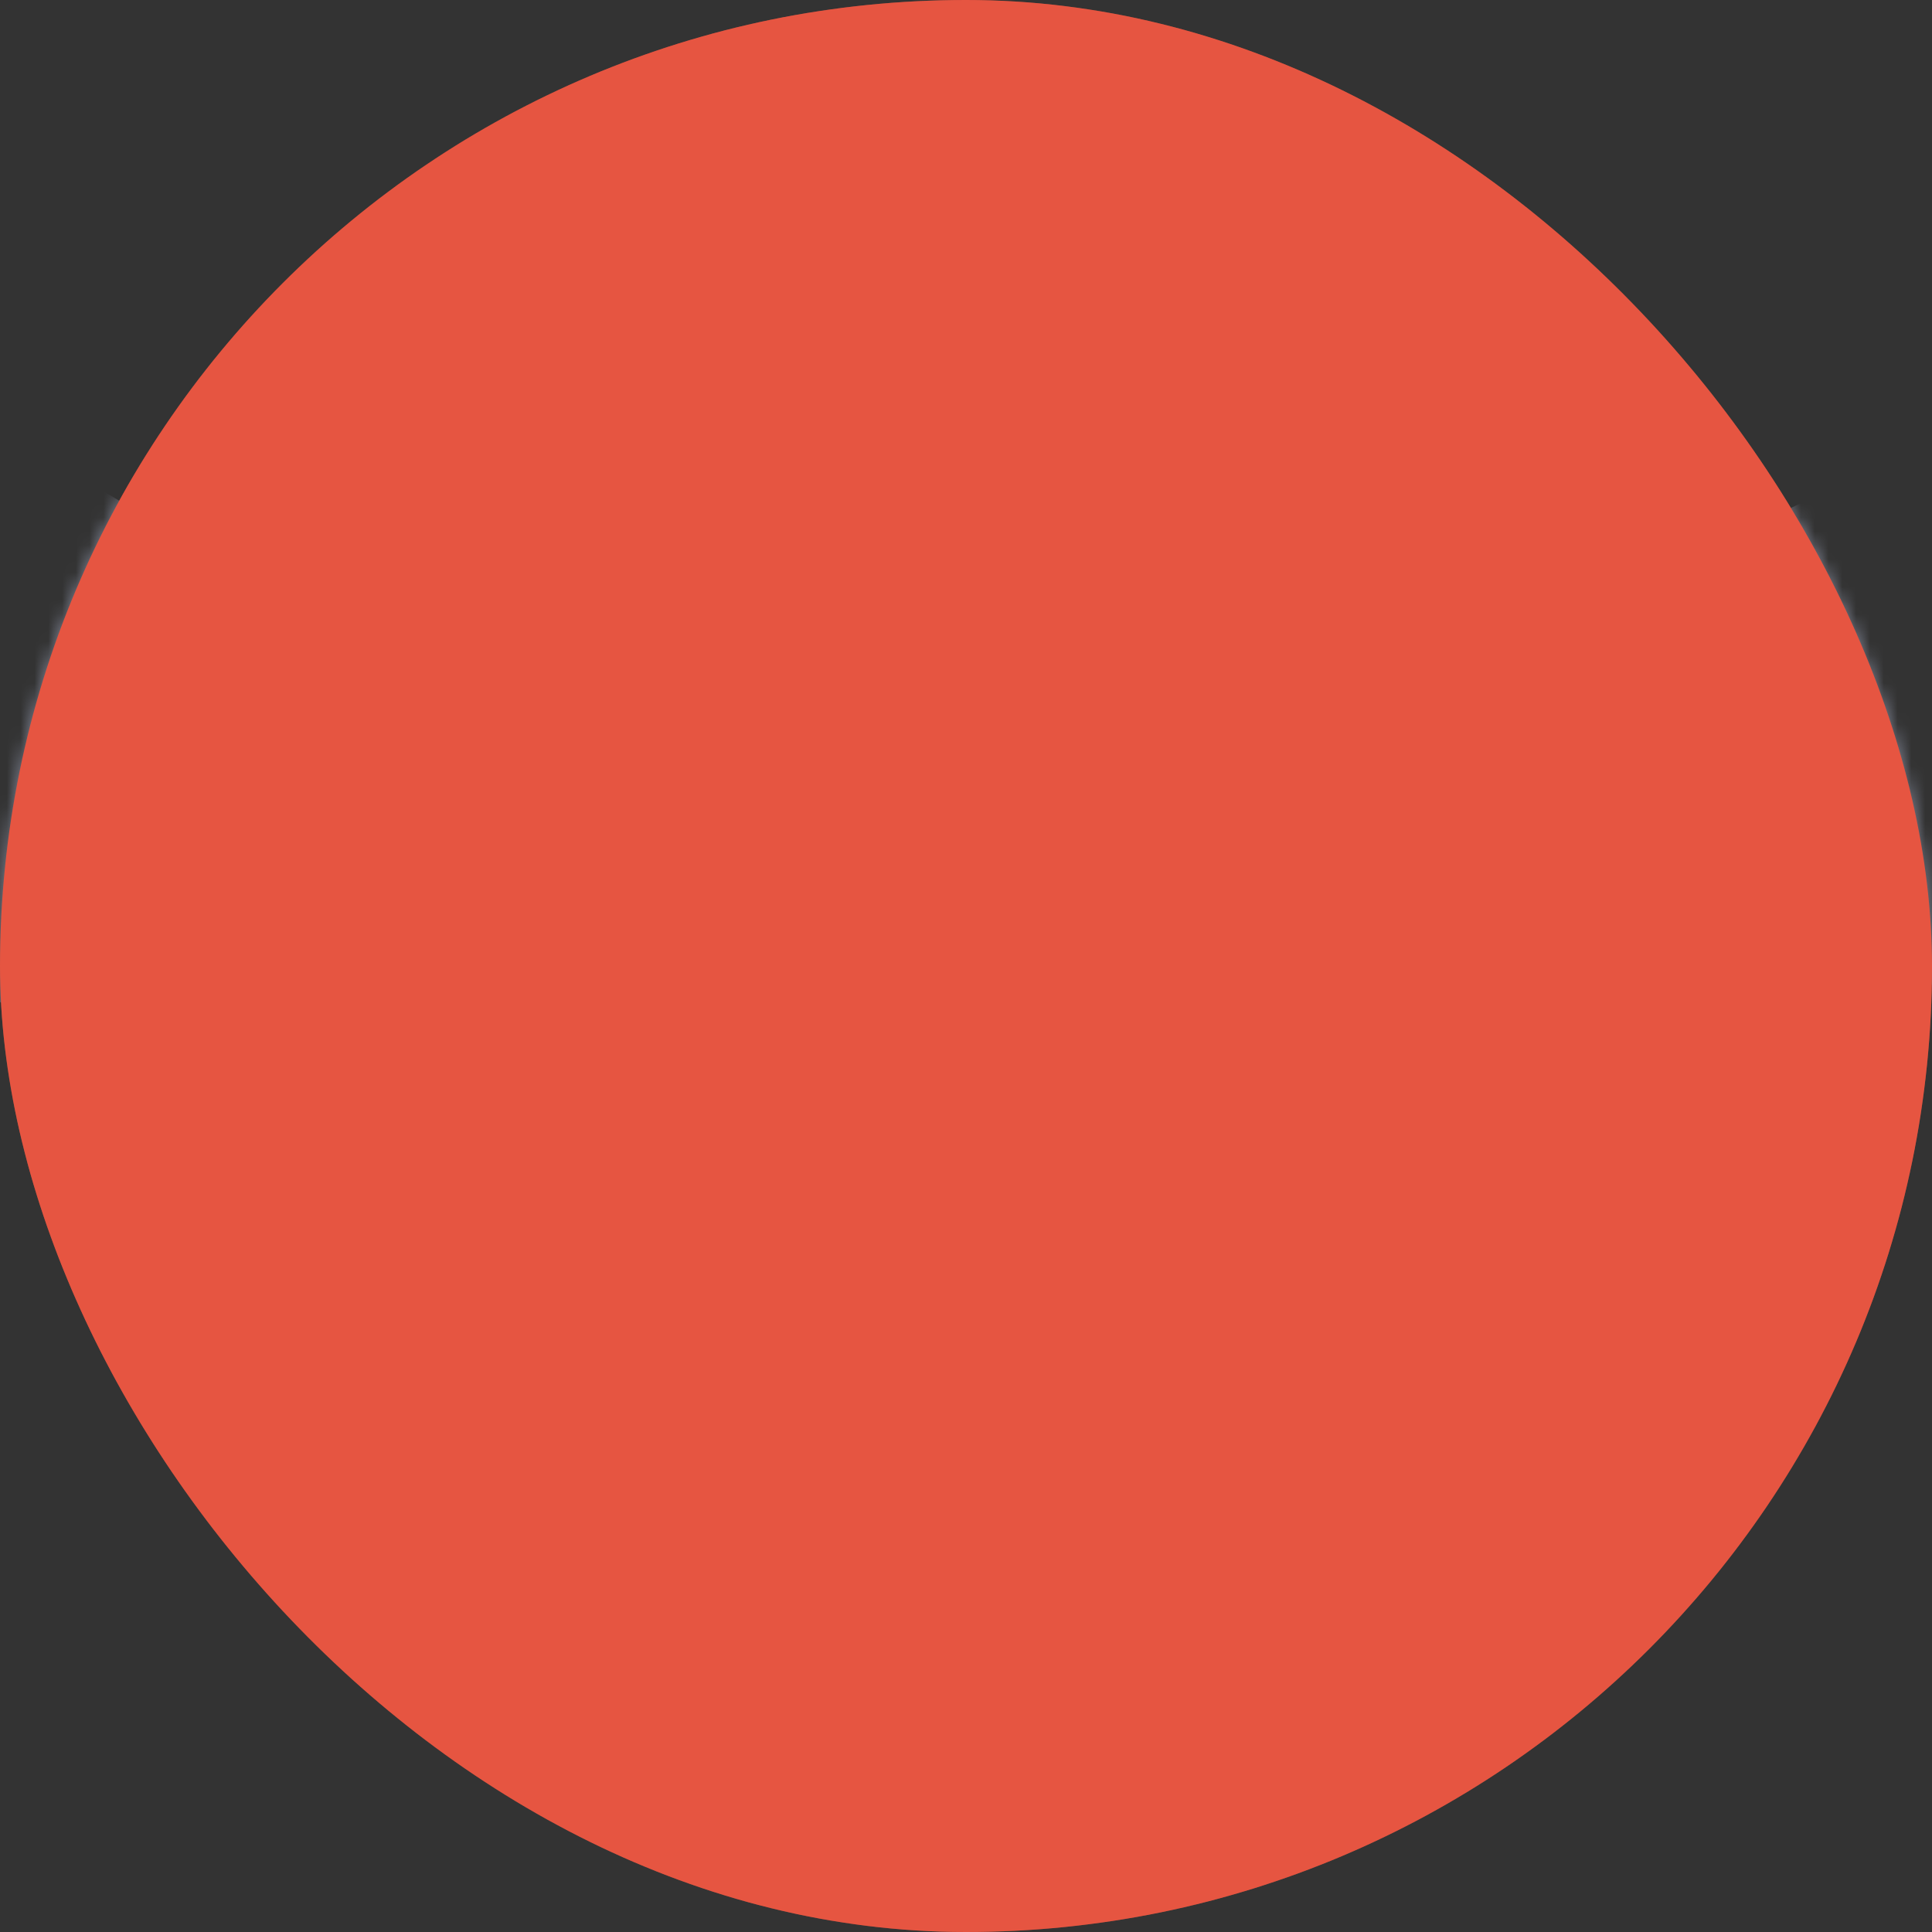
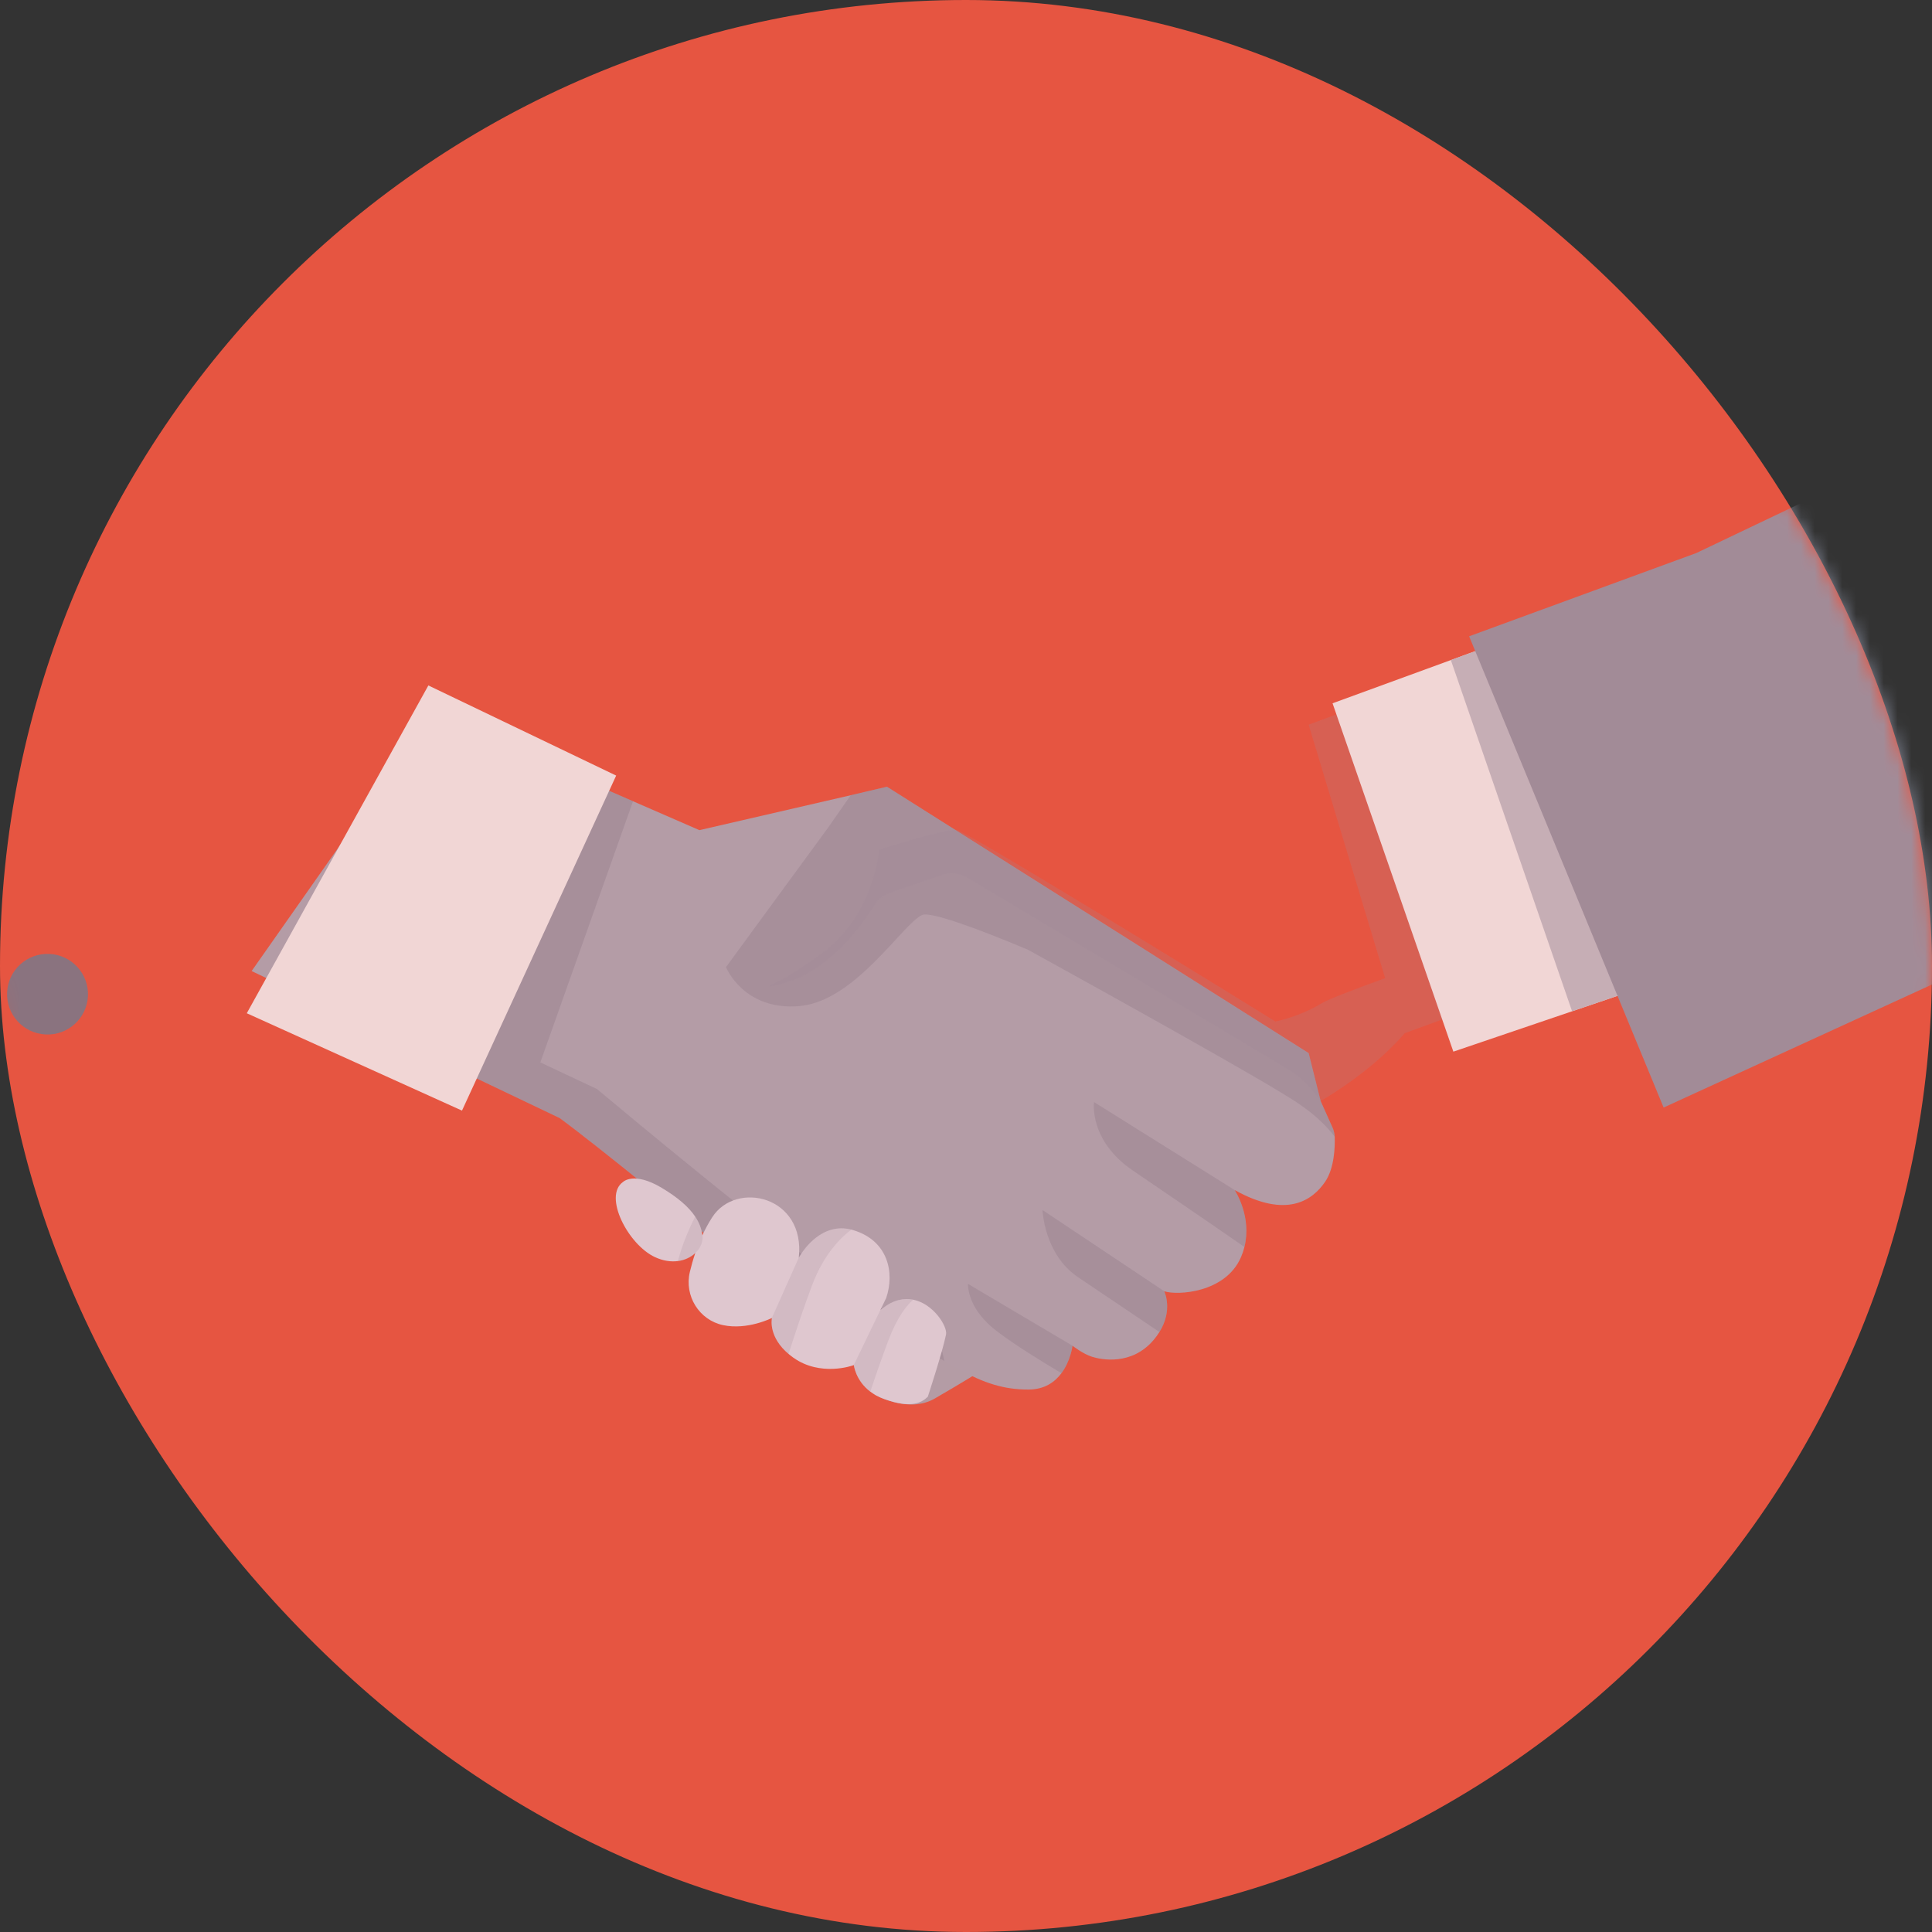
<svg xmlns="http://www.w3.org/2000/svg" xmlns:xlink="http://www.w3.org/1999/xlink" width="140px" height="140px" viewBox="0 0 140 140" version="1.1">
  <rect x="0" y="0" width="140" height="140" fill="#333333" stroke="none" />
  <title>img_categories_management_red</title>
  <defs>
    <rect id="path-1" x="0" y="0" width="140" height="140" rx="70" />
  </defs>
  <g id="Web" stroke="none" stroke-width="1" fill="none" fill-rule="evenodd">
    <g id="Artboard" transform="translate(-664, -373)">
      <g id="img_categories_management_red" transform="translate(664, 373)">
        <mask id="mask-2" fill="white">
          <use xlink:href="#path-1" />
        </mask>
        <use id="Rectangle" fill="#E65541" xlink:href="#path-1" />
        <g id="Group-3" opacity="0.805" mask="url(#mask-2)">
          <g id="Group" transform="translate(19, 21)" fill-rule="nonzero">
            <g id="Group" transform="translate(-20.203, 9.358)">
              <path d="M64.564,70.686 C64.564,70.686 66.988,72.113 68.943,70.982 C70.898,69.852 72.267,68.995 72.267,68.995 L67.974,66.487 L64.564,70.686 Z" id="Path" fill="#A8ADBE" />
              <path d="M97.225,55.28 C96.325,56.598 94.459,57.988 90.669,55.875 C90.669,55.875 90.672,55.878 90.675,55.884 C90.761,56.021 91.915,57.848 91.378,60.004 C91.321,60.24 91.241,60.479 91.138,60.721 C91.129,60.738 91.124,60.755 91.115,60.772 C89.989,63.332 86.522,63.526 85.568,63.212 L85.568,63.215 C85.591,63.264 86.211,64.571 85.219,66.165 C85.102,66.353 84.965,66.544 84.799,66.74 C83.21,68.613 81.009,68.172 80.343,67.961 C79.675,67.754 78.92,67.159 78.92,67.159 C78.92,67.159 78.791,68.246 78.12,69.149 C77.648,69.784 76.908,70.325 75.759,70.333 C73.916,70.347 72.467,69.829 70.798,68.929 C70.42,68.727 70.035,68.505 69.629,68.266 C69.106,67.956 68.551,67.617 67.954,67.253 C64.83,65.348 52.675,59.372 52.675,59.372 C52.675,59.372 50.429,57.521 47.862,55.454 C45.65,53.669 43.201,51.718 41.758,50.659 L39.337,49.503 L32.272,46.132 L28.957,44.549 L19.437,40.008 L32.527,21.371 L38.98,24.181 L47.074,27.703 L51.884,29.798 L62.85,27.267 L65.476,26.652 L74.267,32.204 L96.031,45.953 L96.9,49.427 L97.757,51.34 C97.757,51.34 97.757,51.34 97.76,51.343 C97.854,51.553 97.908,51.784 97.92,52.015 C97.92,52.029 97.92,52.046 97.923,52.06 C97.943,52.778 97.894,54.301 97.225,55.28 Z" id="Path" fill="#A8ADBF" />
              <path d="M71.346,62.677 L78.92,67.159 C78.92,67.159 78.791,68.246 78.12,69.149 C76.714,68.315 74.667,67.056 73.373,66.054 C71.502,64.606 71.354,63.107 71.346,62.754 L71.346,62.697 C71.346,62.684 71.346,62.677 71.346,62.677 Z M38.98,24.181 L47.074,27.703 L40.357,46.627 L44.464,48.558 L44.488,48.578 C44.821,48.857 48.569,51.997 52.568,55.229 L53.141,55.691 L53.141,55.691 L53.715,56.152 C56.872,58.686 59.999,61.113 61.561,62.091 C65.393,64.491 69.494,67.617 69.494,67.617 L69.629,68.266 C69.106,67.956 68.551,67.617 67.954,67.253 C66.676,66.473 63.887,65.013 61.038,63.56 L60.404,63.237 C56.92,61.466 53.505,59.782 52.807,59.438 L52.711,59.391 C52.689,59.38 52.678,59.374 52.678,59.374 C52.678,59.374 50.429,57.524 47.865,55.454 C45.65,53.669 43.201,51.721 41.761,50.662 L39.34,49.506 L32.275,46.135 L32.276,46.133 L28.957,44.549 L38.98,24.181 Z M76.748,57.325 L85.568,63.212 C85.591,63.264 86.211,64.571 85.219,66.165 C83.596,65.074 80.932,63.281 79.312,62.185 C76.854,60.522 76.748,57.325 76.748,57.325 Z M80.48,49.503 L90.669,55.875 C90.669,55.875 90.672,55.878 90.675,55.884 C90.761,56.021 91.915,57.848 91.378,60.004 C89.094,58.406 85.253,55.801 83.293,54.463 C80.08,52.271 80.48,49.503 80.48,49.503 Z M65.479,26.649 L74.27,32.204 L96.034,45.953 L96.902,49.427 L97.76,51.343 L97.76,51.343 L97.823,51.504 C97.879,51.668 97.911,51.841 97.92,52.012 C97.385,51.303 96.545,50.443 95.23,49.563 C92.818,47.946 81.492,41.662 75.685,38.459 C71.752,36.808 68.586,35.683 68.017,35.948 C66.588,36.611 63.17,42.206 59.12,42.548 C55.073,42.887 53.81,39.723 53.81,39.723 L53.81,39.723 L61.198,29.633 L62.852,27.264 L65.479,26.649 Z" id="Combined-Shape" fill="#747A8E" opacity="0.299" />
-               <path d="M128.737,35.128 L110.432,41.799 L102.996,44.509 C102.944,44.572 102.89,44.632 102.836,44.692 C101.444,46.272 99.737,47.573 98.511,48.407 C97.56,49.056 96.902,49.424 96.902,49.424 L96.388,48.766 C95.868,48.103 95.228,47.539 94.505,47.106 L91.401,45.253 L85.522,41.742 L84.427,41.087 L83.724,40.669 L71.261,33.226 C70.801,32.953 70.258,32.865 69.74,32.97 C69.654,32.987 69.569,33.013 69.486,33.041 L65.899,34.274 L65.693,34.345 C65.625,34.368 65.553,34.396 65.488,34.428 C65.259,34.533 65.053,34.678 64.879,34.858 C64.773,34.963 64.679,35.083 64.599,35.208 C61.855,39.527 58.994,40.879 56.851,41.133 C56.579,41.167 56.322,41.181 56.076,41.181 C55.513,41.184 55.019,41.116 54.613,41.022 C53.733,40.82 53.244,39.874 53.581,39.037 L57.48,30.544 C57.82,29.696 58.448,28.993 59.257,28.557 L69.829,22.86 C70.52,22.487 71.309,22.33 72.089,22.407 L90.363,24.241 L96.036,22.151 L103.439,19.426 L120.478,13.154 L127.428,31.632 L128.737,35.128 Z" id="Path" fill="#DDE2F1" />
              <polygon id="Path" fill="#F4F5F9" points="45.853 25.844 34.681 50.121 26.939 46.619 19.086 43.066 32.244 19.312 37.714 21.937" />
              <path d="M49.157,55.719 C50.346,56.431 51.121,57.114 51.575,57.794 C51.881,58.251 52.046,58.703 52.097,59.162 C52.299,58.72 52.538,58.276 52.815,57.846 C54.542,55.166 59.589,56.3 59.086,60.789 C59.086,60.789 59.091,60.779 59.102,60.76 L59.15,60.676 C59.45,60.175 60.783,58.205 62.901,58.745 C62.95,58.757 63.001,58.771 63.053,58.788 C65.562,59.554 66.045,61.866 65.419,63.702 L64.996,64.577 L65.167,64.44 C65.962,63.824 66.715,63.689 67.377,63.822 C68.863,64.121 69.869,65.775 69.757,66.341 C69.503,67.611 68.434,70.857 68.434,70.857 C67.991,71.276 67.257,71.737 65.256,71.014 C64.862,70.871 64.536,70.689 64.27,70.487 C63.201,69.679 63.077,68.576 63.075,68.56 C62.947,68.619 60.646,69.408 58.7,68.03 C58.571,67.939 58.457,67.848 58.348,67.756 C56.936,66.564 57.107,65.335 57.138,65.165 L57.142,65.146 L57.142,65.146 C57.139,65.146 55.379,66.042 53.601,65.667 C51.858,65.297 50.78,63.54 51.192,61.812 C51.29,61.4 51.418,60.934 51.586,60.44 C51.276,60.735 50.842,60.954 50.329,61.023 C49.834,61.088 49.266,61.017 48.666,60.738 C46.722,59.841 44.893,56.317 46.351,55.289 C46.351,55.289 47.131,54.509 49.157,55.719 Z" id="Combined-Shape" fill="#DDE2F1" />
-               <path d="M67.377,63.822 C66.917,64.217 66.236,65.046 65.593,66.731 C65.059,68.144 64.602,69.482 64.27,70.484 C63.193,69.67 63.075,68.557 63.075,68.557 L64.996,64.576 C65.853,63.844 66.668,63.679 67.377,63.822 Z M62.898,58.742 C62.209,59.252 60.929,60.448 60.057,62.751 C59.409,64.474 58.788,66.353 58.345,67.754 C56.934,66.561 57.104,65.332 57.135,65.163 L57.139,65.143 L57.139,65.143 L59.083,60.787 C59.083,60.789 60.478,58.127 62.898,58.742 Z M51.578,57.797 C51.898,58.275 52.064,58.748 52.107,59.229 C52.175,60.029 51.435,60.875 50.329,61.023 C50.64,59.782 51.226,58.503 51.578,57.797 Z M103.433,19.429 L109.192,37.837 C112.122,36.823 115.37,35.712 118.7,34.581 L120.008,34.137 C120.59,33.94 121.174,33.742 121.759,33.544 L123.949,32.804 C125.116,32.411 126.277,32.02 127.423,31.635 L127.423,31.635 L128.737,35.125 L110.431,41.796 L110.432,41.799 L102.996,44.509 C102.944,44.572 102.89,44.632 102.836,44.692 C101.443,46.27 99.736,47.571 98.511,48.407 C98.009,48.751 97.588,49.016 97.302,49.189 L97.133,49.29 C96.985,49.378 96.902,49.424 96.902,49.424 L96.902,49.424 L96.388,48.766 C95.868,48.103 95.23,47.539 94.505,47.106 L94.505,47.106 L91.401,45.253 L85.522,41.742 L83.724,40.669 L71.261,33.226 C70.798,32.95 70.249,32.862 69.726,32.976 C69.697,32.981 69.669,32.987 69.64,32.996 C69.629,32.998 69.617,33.001 69.606,33.004 C69.566,33.016 69.526,33.027 69.486,33.041 L69.486,33.041 L65.899,34.274 L65.693,34.345 C65.656,34.357 65.619,34.371 65.585,34.385 C65.55,34.399 65.519,34.413 65.488,34.428 C65.433,34.453 65.382,34.482 65.33,34.51 L65.305,34.525 C65.259,34.55 65.213,34.579 65.17,34.61 C65.167,34.613 65.162,34.616 65.159,34.618 C65.113,34.65 65.07,34.687 65.027,34.721 C65.016,34.73 65.007,34.735 64.999,34.744 C64.956,34.781 64.916,34.818 64.876,34.858 C64.77,34.963 64.676,35.08 64.596,35.208 C61.852,39.527 58.994,40.877 56.848,41.133 C57.922,40.617 59.3,39.826 60.878,38.624 C64.607,35.786 64.89,31.222 64.89,31.222 C64.89,31.222 69.437,29.747 70.495,29.775 C70.801,29.784 75.871,32.811 81.194,36.042 L81.938,36.494 C82.187,36.645 82.435,36.796 82.683,36.946 L83.425,37.399 C88.361,40.406 92.972,43.251 93.627,43.667 C94.573,43.453 95.799,43.057 97,42.329 C97.414,42.076 99.082,41.428 101.576,40.523 L96.031,22.154 L103.433,19.429 Z" id="Combined-Shape" fill="#9298AC" opacity="0.209" />
+               <path d="M67.377,63.822 C66.917,64.217 66.236,65.046 65.593,66.731 C65.059,68.144 64.602,69.482 64.27,70.484 C63.193,69.67 63.075,68.557 63.075,68.557 L64.996,64.576 C65.853,63.844 66.668,63.679 67.377,63.822 Z M62.898,58.742 C62.209,59.252 60.929,60.448 60.057,62.751 C59.409,64.474 58.788,66.353 58.345,67.754 C56.934,66.561 57.104,65.332 57.135,65.163 L57.139,65.143 L57.139,65.143 L59.083,60.787 C59.083,60.789 60.478,58.127 62.898,58.742 Z M51.578,57.797 C51.898,58.275 52.064,58.748 52.107,59.229 C52.175,60.029 51.435,60.875 50.329,61.023 C50.64,59.782 51.226,58.503 51.578,57.797 Z M103.433,19.429 L109.192,37.837 C112.122,36.823 115.37,35.712 118.7,34.581 L120.008,34.137 C120.59,33.94 121.174,33.742 121.759,33.544 L123.949,32.804 C125.116,32.411 126.277,32.02 127.423,31.635 L127.423,31.635 L128.737,35.125 L110.431,41.796 L110.432,41.799 L102.996,44.509 C102.944,44.572 102.89,44.632 102.836,44.692 C101.443,46.27 99.736,47.571 98.511,48.407 C98.009,48.751 97.588,49.016 97.302,49.189 C96.985,49.378 96.902,49.424 96.902,49.424 L96.902,49.424 L96.388,48.766 C95.868,48.103 95.23,47.539 94.505,47.106 L94.505,47.106 L91.401,45.253 L85.522,41.742 L83.724,40.669 L71.261,33.226 C70.798,32.95 70.249,32.862 69.726,32.976 C69.697,32.981 69.669,32.987 69.64,32.996 C69.629,32.998 69.617,33.001 69.606,33.004 C69.566,33.016 69.526,33.027 69.486,33.041 L69.486,33.041 L65.899,34.274 L65.693,34.345 C65.656,34.357 65.619,34.371 65.585,34.385 C65.55,34.399 65.519,34.413 65.488,34.428 C65.433,34.453 65.382,34.482 65.33,34.51 L65.305,34.525 C65.259,34.55 65.213,34.579 65.17,34.61 C65.167,34.613 65.162,34.616 65.159,34.618 C65.113,34.65 65.07,34.687 65.027,34.721 C65.016,34.73 65.007,34.735 64.999,34.744 C64.956,34.781 64.916,34.818 64.876,34.858 C64.77,34.963 64.676,35.08 64.596,35.208 C61.852,39.527 58.994,40.877 56.848,41.133 C57.922,40.617 59.3,39.826 60.878,38.624 C64.607,35.786 64.89,31.222 64.89,31.222 C64.89,31.222 69.437,29.747 70.495,29.775 C70.801,29.784 75.871,32.811 81.194,36.042 L81.938,36.494 C82.187,36.645 82.435,36.796 82.683,36.946 L83.425,37.399 C88.361,40.406 92.972,43.251 93.627,43.667 C94.573,43.453 95.799,43.057 97,42.329 C97.414,42.076 99.082,41.428 101.576,40.523 L96.031,22.154 L103.433,19.429 Z" id="Combined-Shape" fill="#9298AC" opacity="0.209" />
              <polygon id="Path" fill="#F4F5F9" points="122.73 40.336 115.122 42.924 106.519 45.848 97.765 20.605 106.337 17.473 111.947 15.423" />
              <polygon id="Path" fill="#BFC3D1" points="122.73 40.336 115.122 42.924 106.337 17.473 111.947 15.423" />
              <polygon id="Path" fill="#9298AC" points="142.899 0.763 142.899 40.205 121.755 49.899 118.414 41.805 117.368 39.271 115.836 35.555 113.379 29.599 112.756 28.087 108.423 17.593 108.106 16.827 107.663 15.75 124.125 9.717" />
-               <polygon id="Path" fill="#BFC3D1" points="37.714 21.937 26.939 46.619 19.086 43.066 32.244 19.312" />
-               <polygon id="Path" fill="#9298AC" points="36.476 20.055 35.93 21.08 35.164 22.521 30.206 31.84 29.44 33.283 24.561 42.451 23.235 44.942 19.12 52.678 5.167 44.561 1.875 42.645 0 41.554 0 0 20.68 12.456" />
              <path d="M7.576,41.827 C7.496,43.439 6.122,44.683 4.504,44.603 C2.887,44.524 1.638,43.154 1.718,41.543 C1.798,39.931 3.172,38.687 4.79,38.767 C6.405,38.847 7.654,40.216 7.576,41.827 Z" id="Path" fill="#747A8E" />
            </g>
          </g>
-           <rect id="Rectangle" fill="#E65541" style="mix-blend-mode: color;" x="0" y="0" width="140" height="140" rx="70" />
        </g>
      </g>
    </g>
  </g>
</svg>